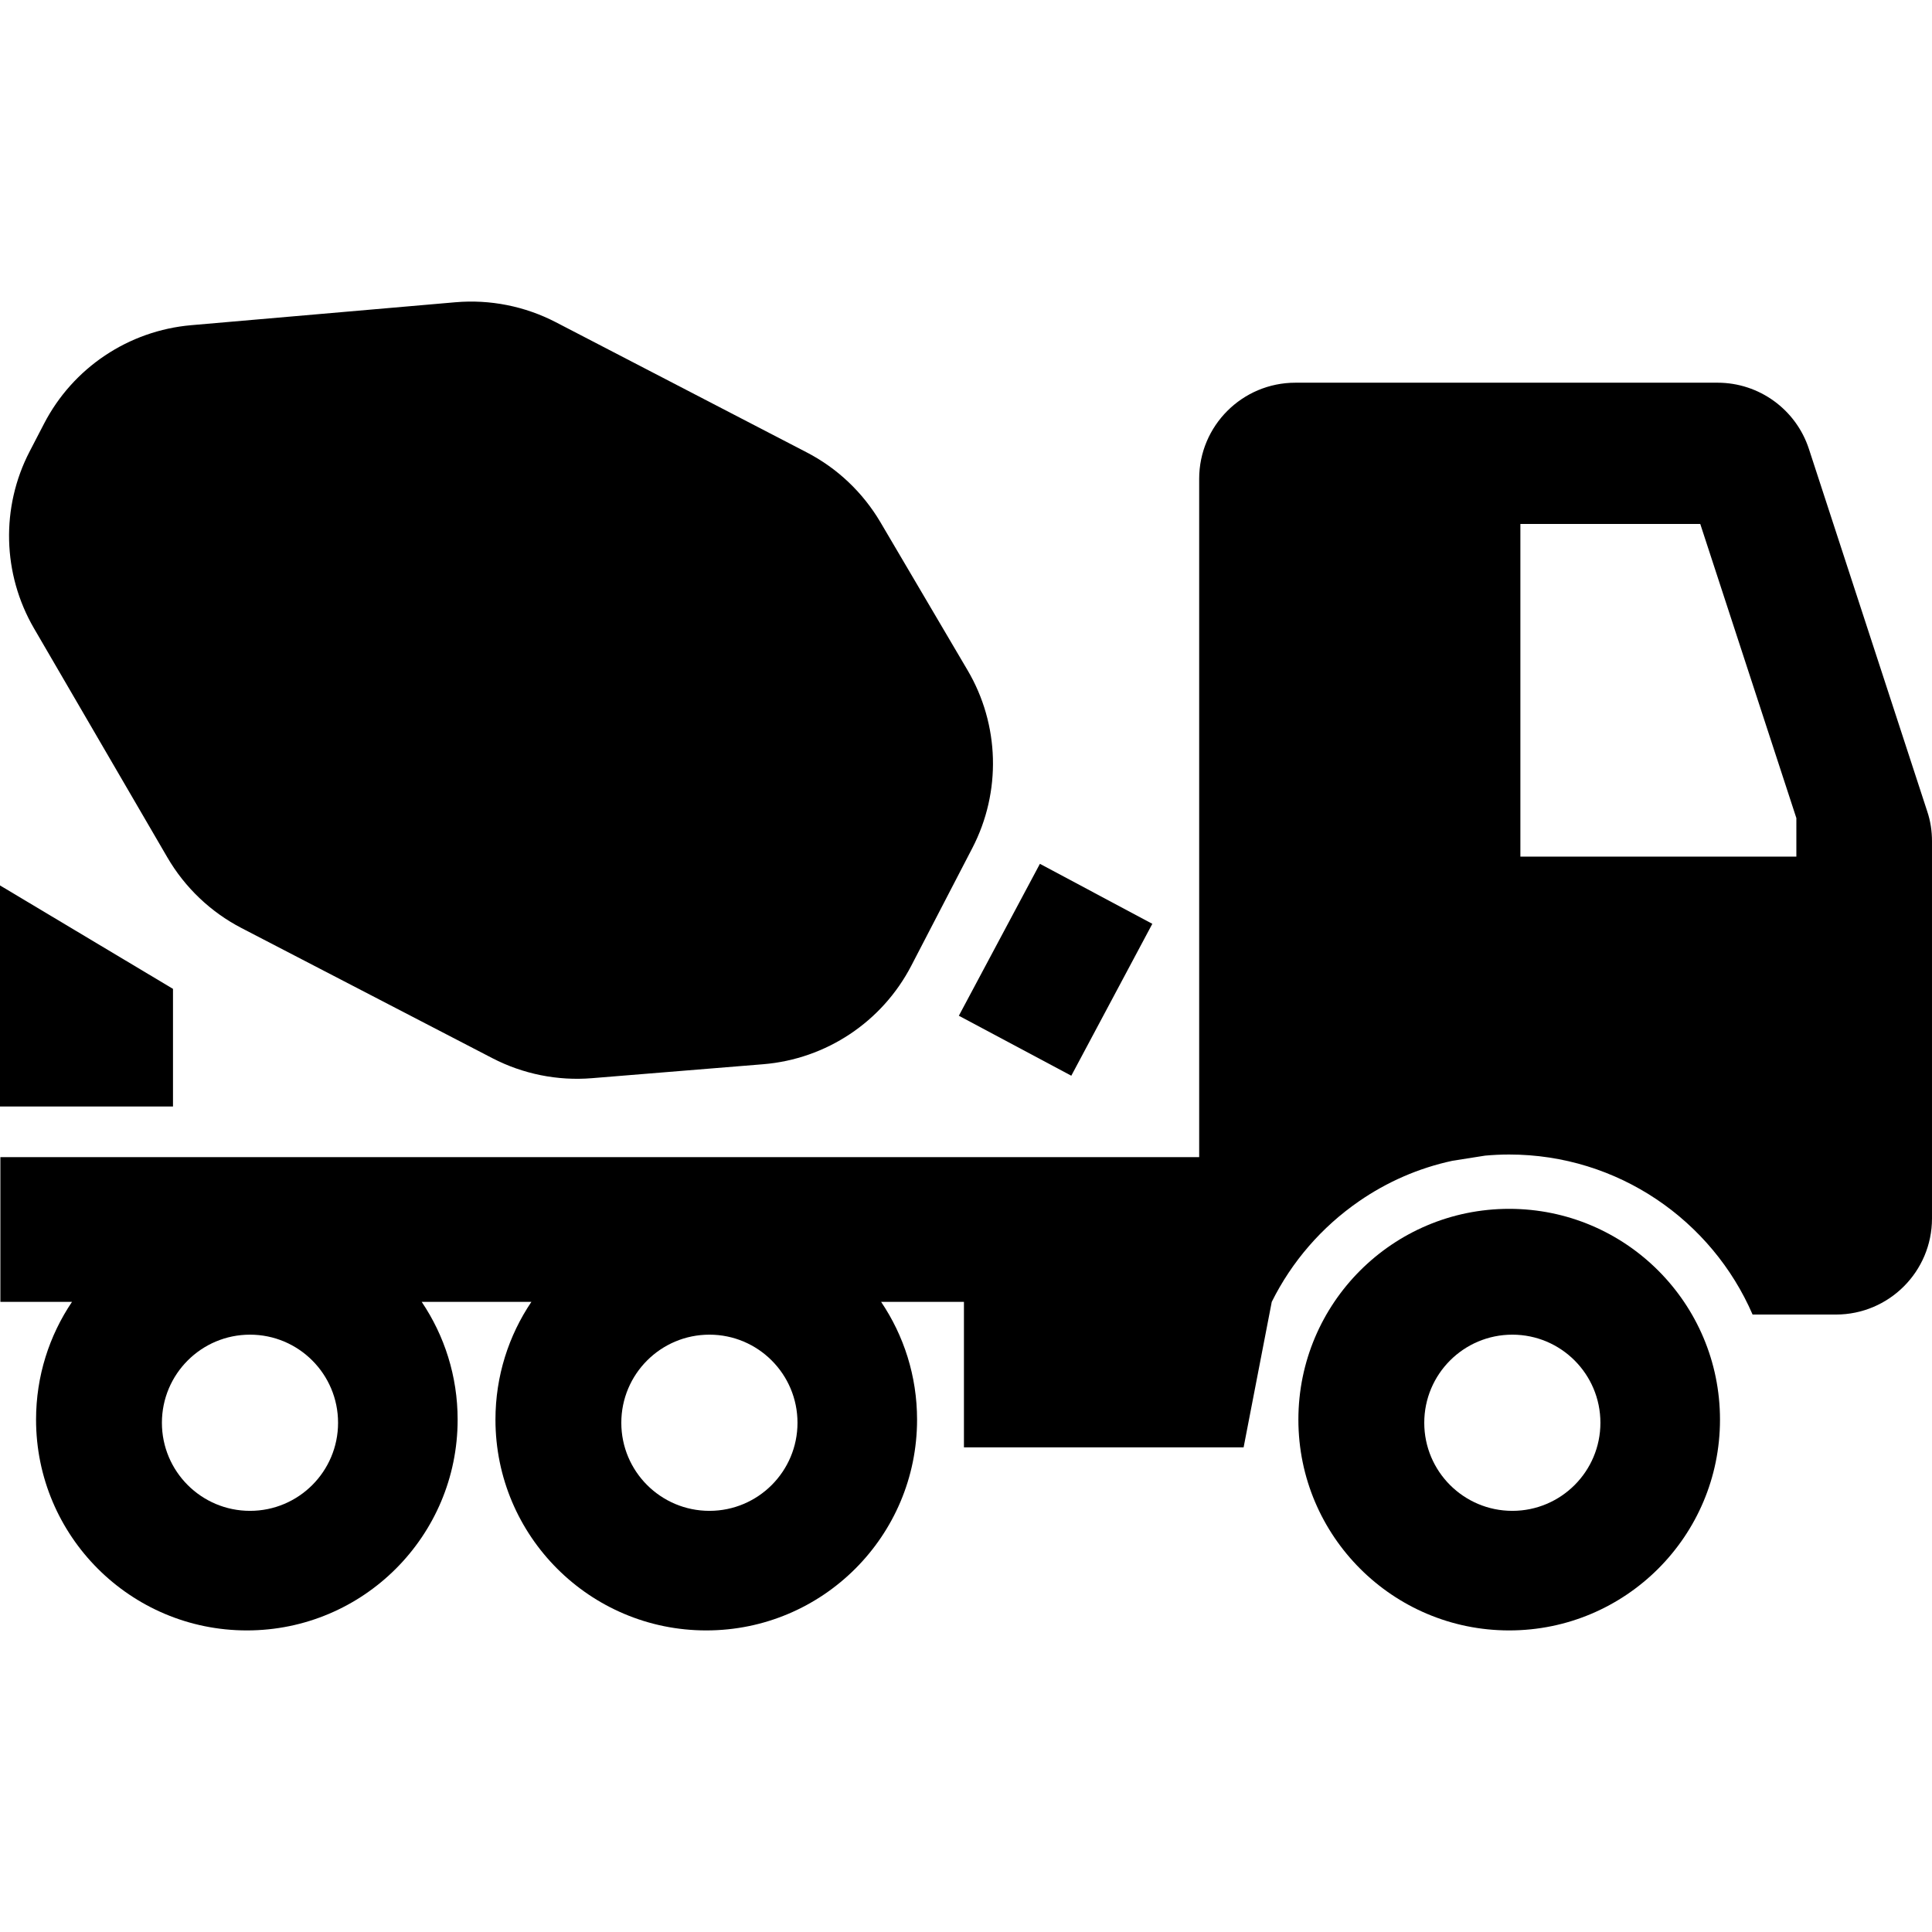
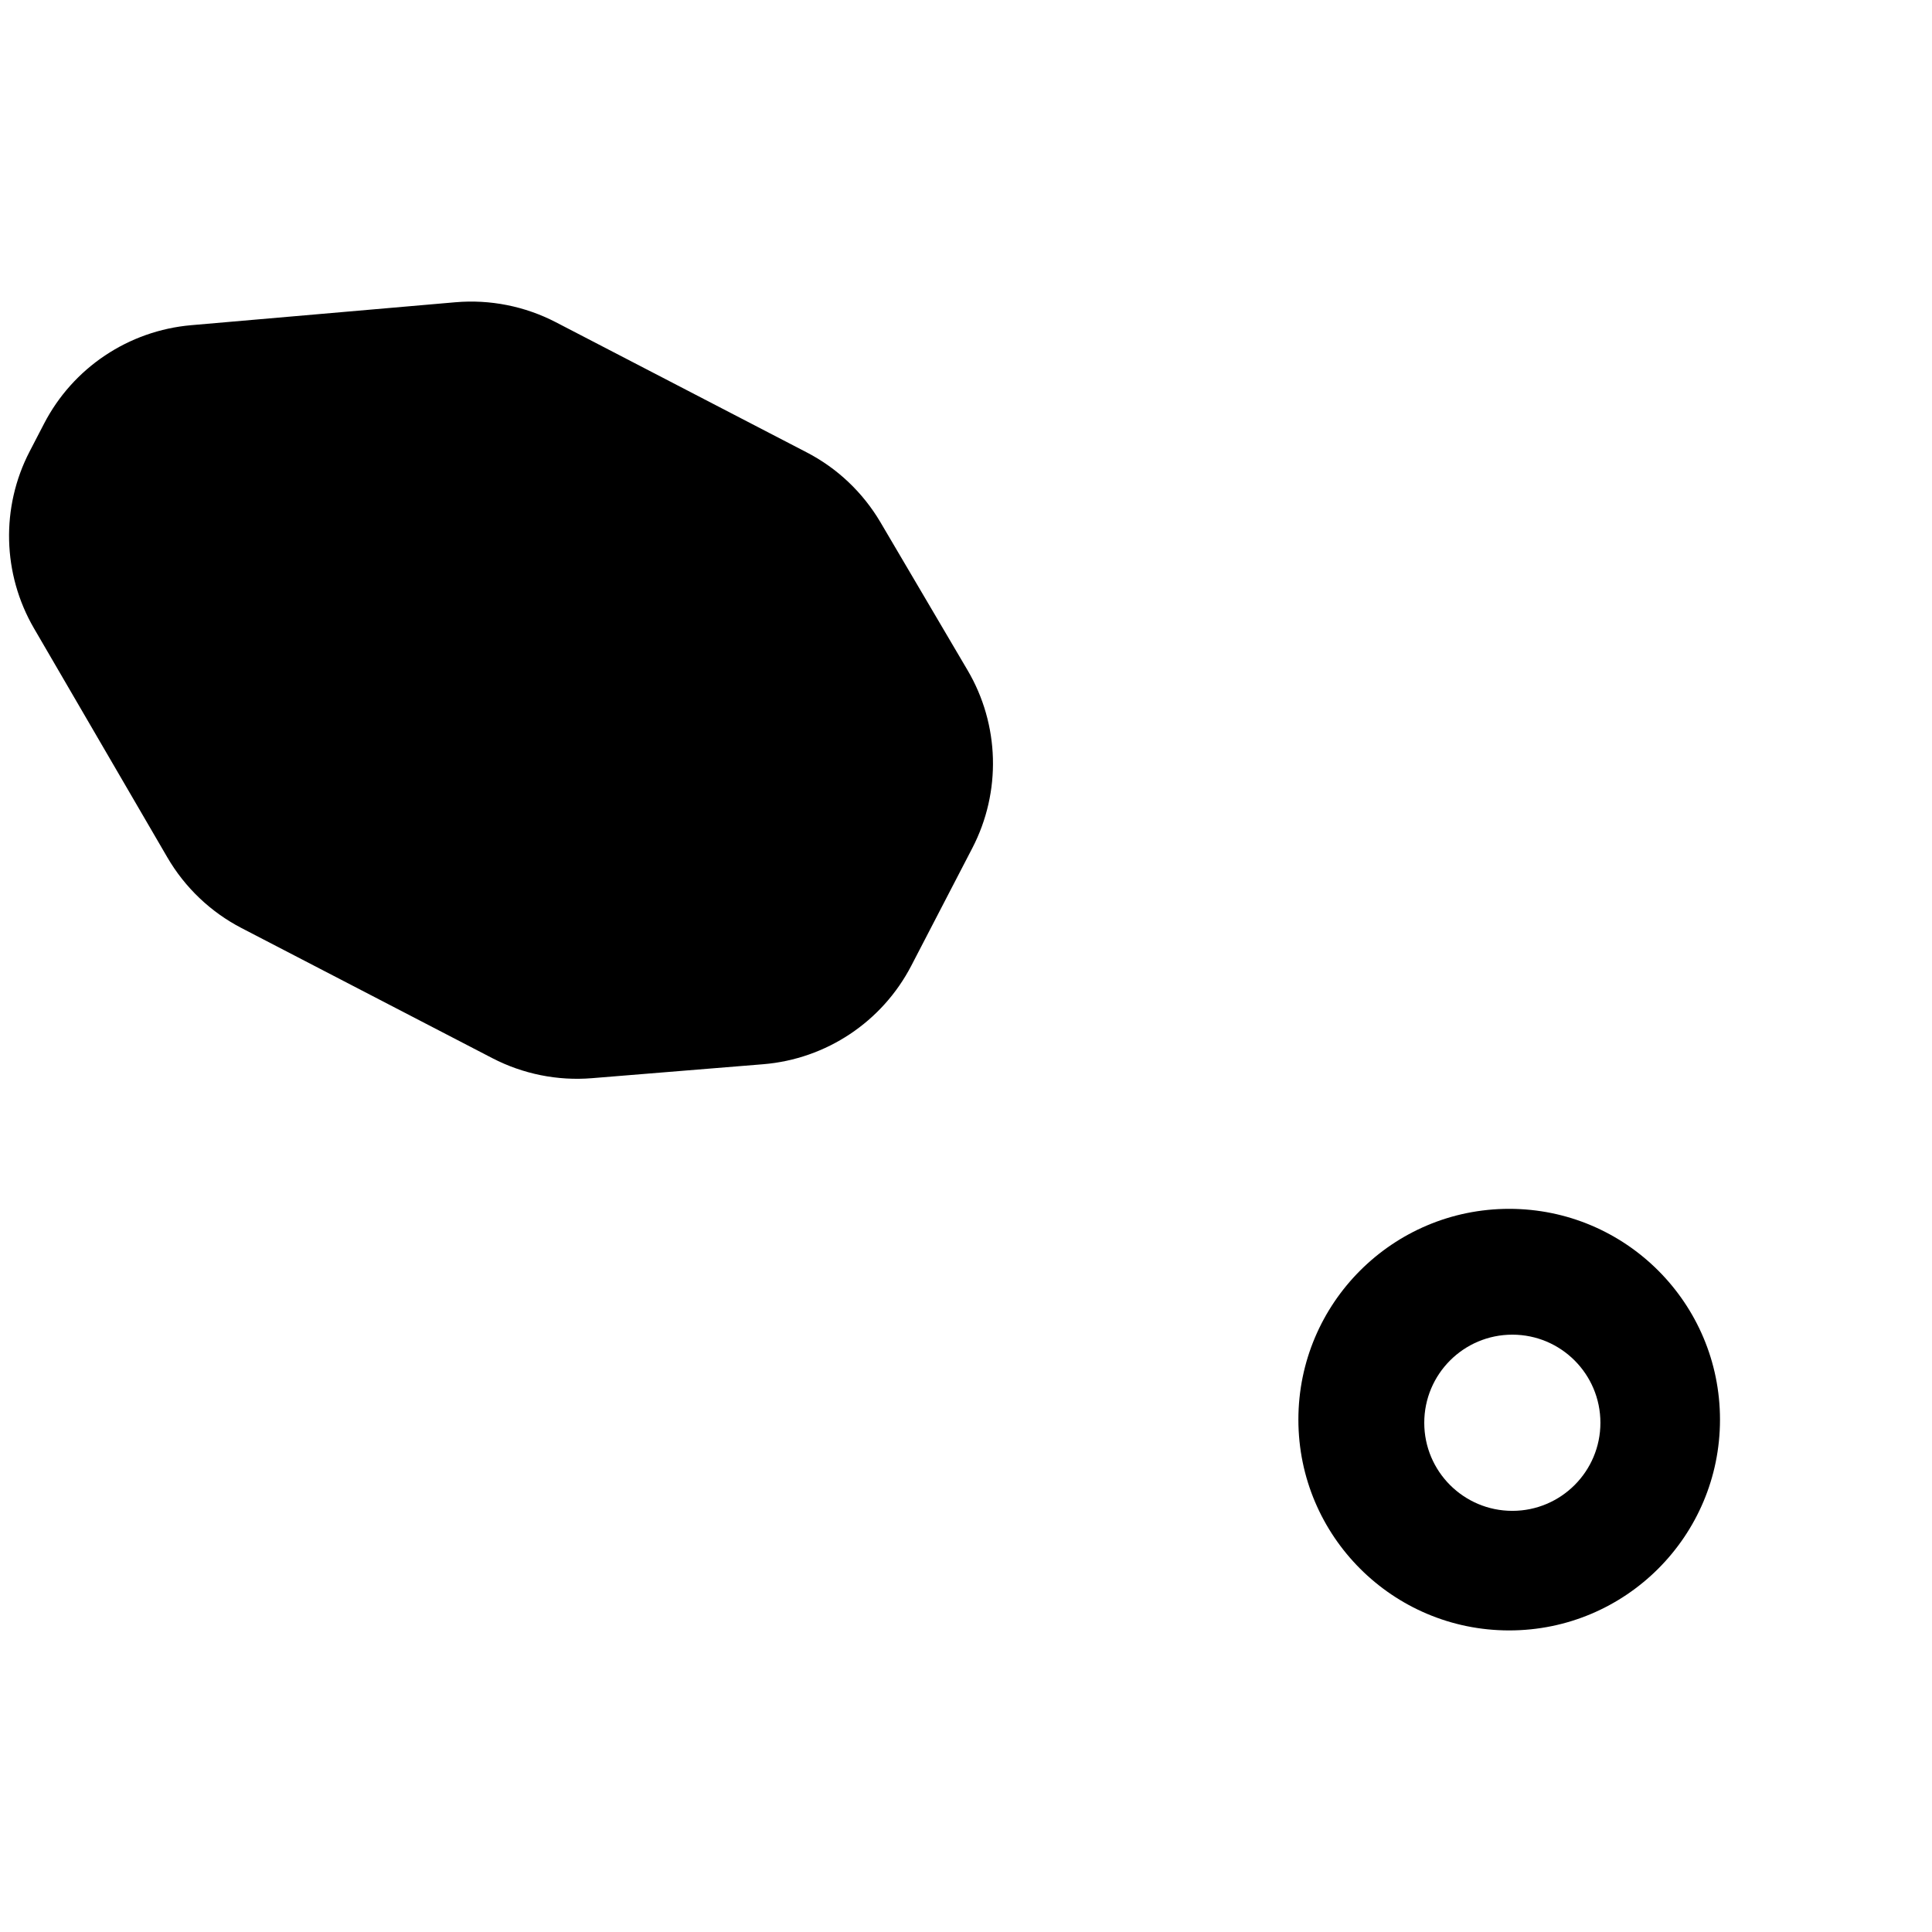
<svg xmlns="http://www.w3.org/2000/svg" height="800px" width="800px" version="1.1" id="_x32_" viewBox="0 0 512 512" xml:space="preserve">
  <style type="text/css">
	.st0{fill:#000000;}
</style>
  <g>
    <path class="st0" d="M44.353,227.222c4.645,7.978,11.459,14.473,19.655,18.723l66.486,34.486   c8.118,4.203,17.254,6.044,26.375,5.298l45.386-3.698c16.695-1.368,31.526-11.227,39.249-26.112l16.182-31.192   c7.714-14.885,7.232-32.684-1.274-47.118l-23.104-39.24c-4.653-7.878-11.42-14.295-19.531-18.49L147.29,85.386   c-8.204-4.25-17.434-6.083-26.631-5.283l-69.982,6.076c-16.61,1.445-31.324,11.28-38.992,26.08l-3.814,7.35   c-7.684,14.8-7.24,32.497,1.134,46.901L44.353,227.222z" />
    <path class="st0" d="M399.95,320.355c-30.858,0-55.866,25.008-55.866,55.866c0,30.85,25.008,55.858,55.866,55.858   c30.85,0,55.866-25.008,55.866-55.858C455.816,345.364,430.8,320.355,399.95,320.355z M400.788,400.391   c-12.896,0-23.345-10.458-23.345-23.338c0-12.896,10.449-23.354,23.345-23.354c12.889,0,23.338,10.457,23.338,23.354   C424.126,389.933,413.678,400.391,400.788,400.391z" />
-     <polygon class="st0" points="45.844,262.058 0,234.649 0,293.235 45.844,293.235  " />
-     <polygon class="st0" points="283.906,285.077 305.379,244.819 275.586,228.924 254.105,269.182  " />
-     <path class="st0" d="M510.742,215.041l-31.362-96.062c-3.418-10.465-13.192-17.558-24.2-17.558H343.291   c-14.069,0-25.498,11.405-25.498,25.474v125.871v53.885H0.101v38.362H19.08c-6.013,8.912-9.525,19.648-9.525,31.208   c0,30.85,25.016,55.858,55.866,55.858s55.858-25.008,55.858-55.858c0-11.56-3.512-22.296-9.521-31.208h29.064   c-6.009,8.912-9.521,19.648-9.521,31.208c0,30.85,25.008,55.858,55.866,55.858c30.85,0,55.866-25.008,55.866-55.858   c0-11.56-3.512-22.296-9.525-31.208h21.947v38.557h74.115l7.458-38.557c5.321-10.713,13.3-19.88,23.089-26.639   c7.373-5.104,15.756-8.818,24.814-10.76l8.639-1.36c2.082-0.187,4.203-0.295,6.363-0.295c28.877,0,53.738,17.48,64.521,42.41   h22.086c14.054,0,25.459-11.405,25.459-25.466v-99.947C512,220.261,511.604,217.596,510.742,215.041z M66.253,400.391   c-12.896,0-23.346-10.458-23.346-23.338c0-12.896,10.449-23.354,23.346-23.354s23.338,10.457,23.338,23.354   C89.591,389.933,79.149,400.391,66.253,400.391z M188.007,400.391c-12.904,0-23.354-10.458-23.354-23.338   c0-12.896,10.449-23.354,23.354-23.354c12.888,0,23.338,10.457,23.338,23.354C211.345,389.933,200.895,400.391,188.007,400.391z    M476.054,227.02h-73.137v-88.161h47.67l25.467,77.945V227.02z" />
  </g>
</svg>